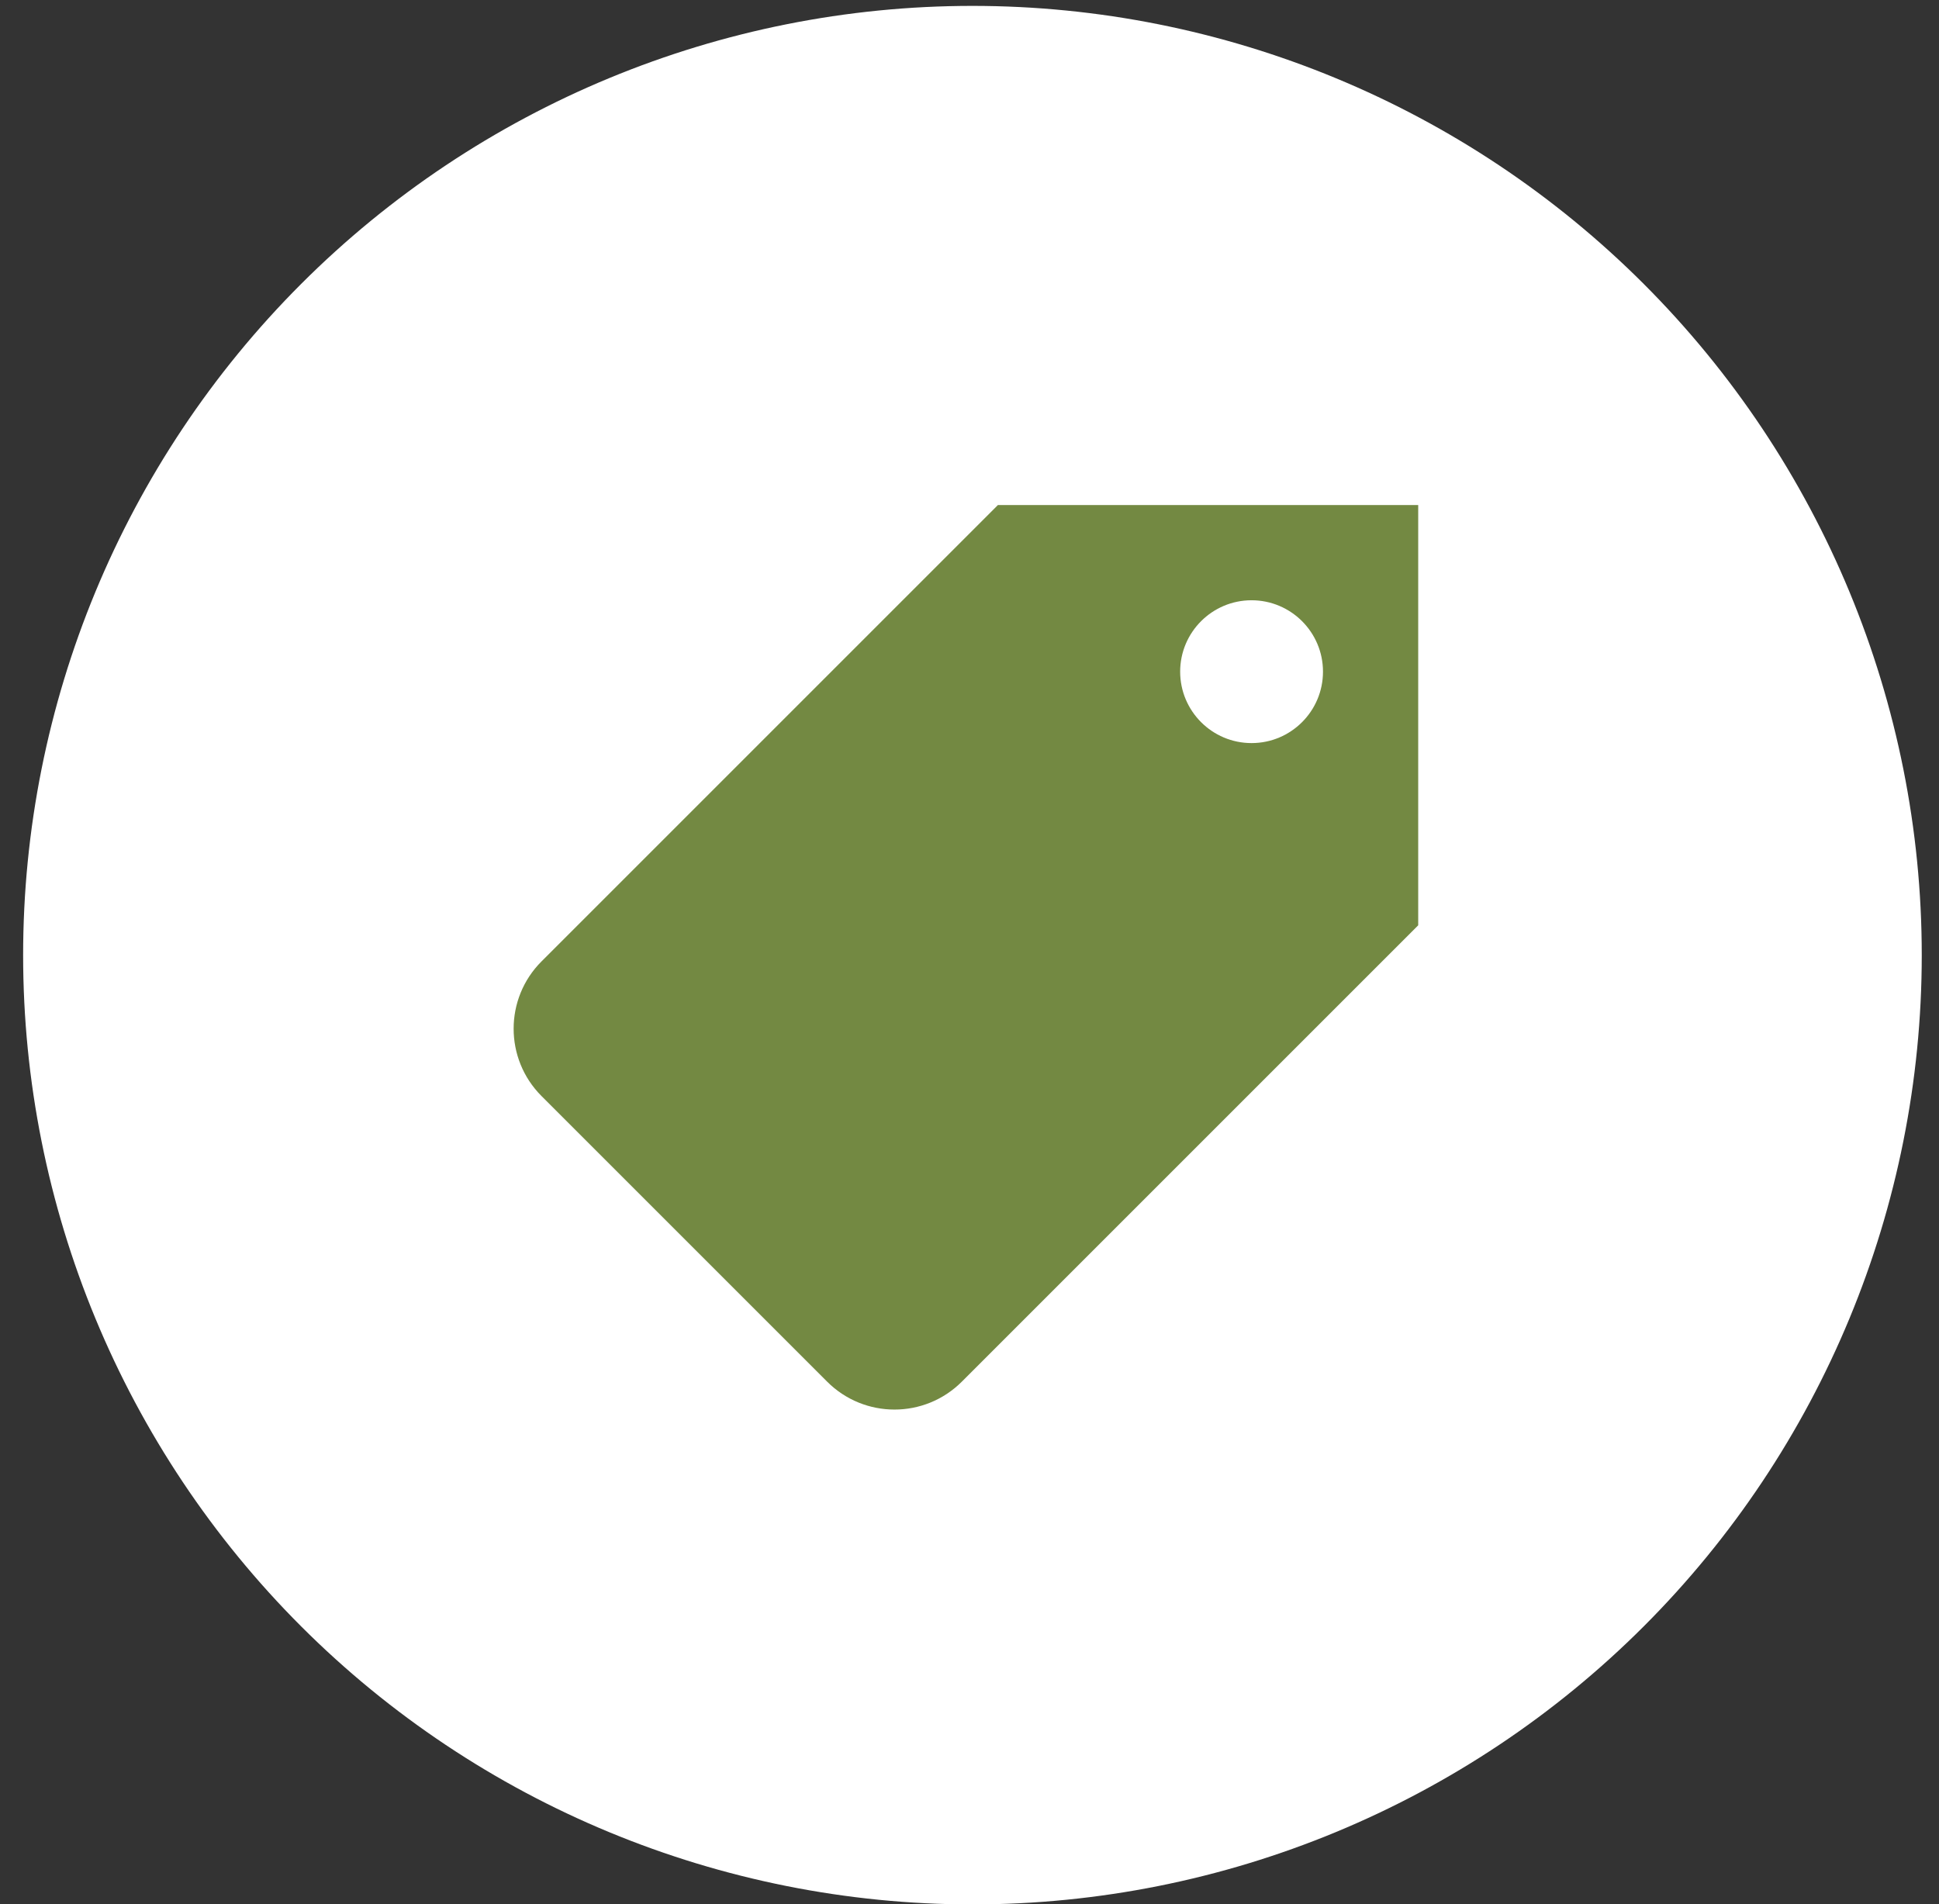
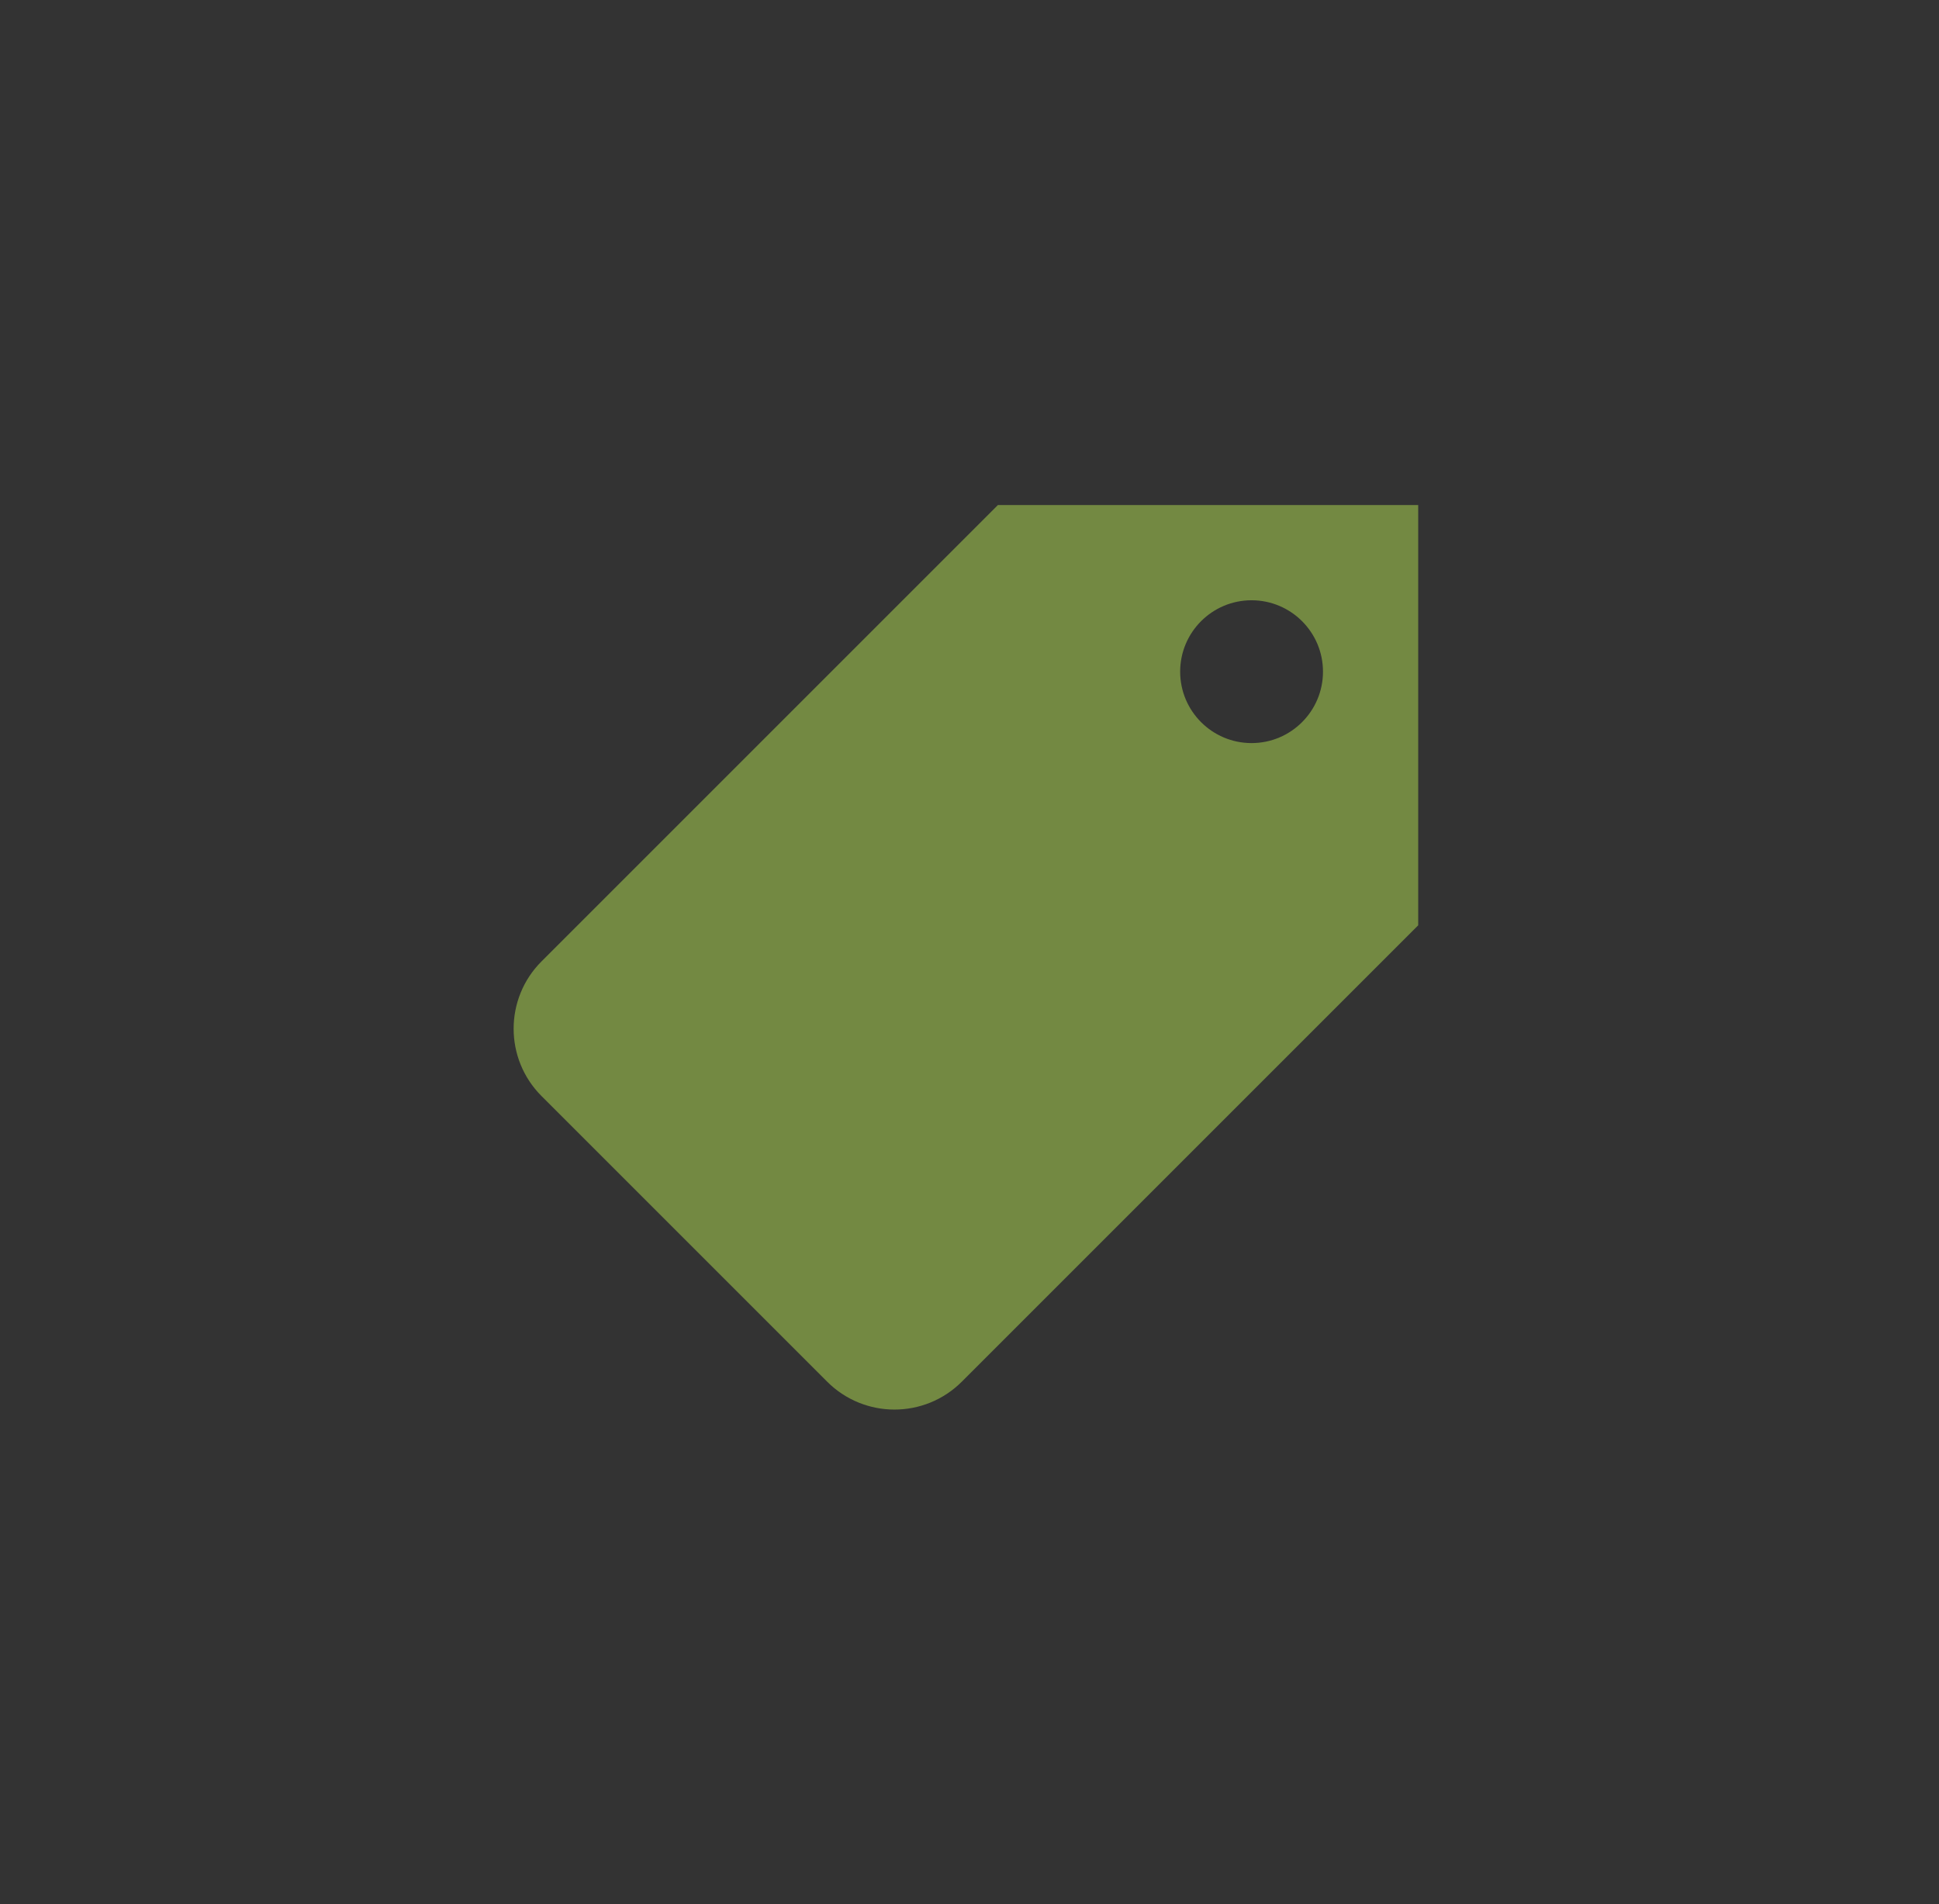
<svg xmlns="http://www.w3.org/2000/svg" width="56" height="55" viewBox="0 0 56 55" fill="none">
  <rect x="0" y="0" width="56" height="55" fill="#333333" stroke="none" />
  <g clip-path="url(#clip0_310_148)">
-     <path d="M28.085 55.004C35.356 55.004 42.33 52.115 47.472 46.974C52.613 41.832 55.502 34.858 55.502 27.587C55.502 20.316 52.613 13.342 47.472 8.2C42.33 3.058 35.356 0.17 28.085 0.17C20.814 0.17 13.84 3.058 8.698 8.2C3.557 13.342 0.668 20.316 0.668 27.587C0.668 34.858 3.557 41.832 8.698 46.974C13.84 52.115 20.814 55.004 28.085 55.004Z" fill="white" />
    <path d="M28.82 14.587C28.82 14.587 16.061 27.346 15.639 27.768C14.566 28.841 14.566 30.582 15.639 31.656C16.902 32.918 22.278 38.295 23.889 39.906C24.963 40.98 26.704 40.98 27.778 39.906C28.2 39.484 40.959 26.725 40.959 26.725V14.587H28.82ZM36.146 21.462C35.008 21.462 34.084 20.538 34.084 19.399C34.084 18.261 35.008 17.337 36.146 17.337C37.285 17.337 38.209 18.261 38.209 19.399C38.209 20.538 37.285 21.462 36.146 21.462Z" fill="#738942" />
  </g>
  <defs>
    <clipPath id="clip0_310_148">
      <rect width="54.834" height="54.834" fill="white" transform="translate(0.668 0.17)" />
    </clipPath>
  </defs>
</svg>